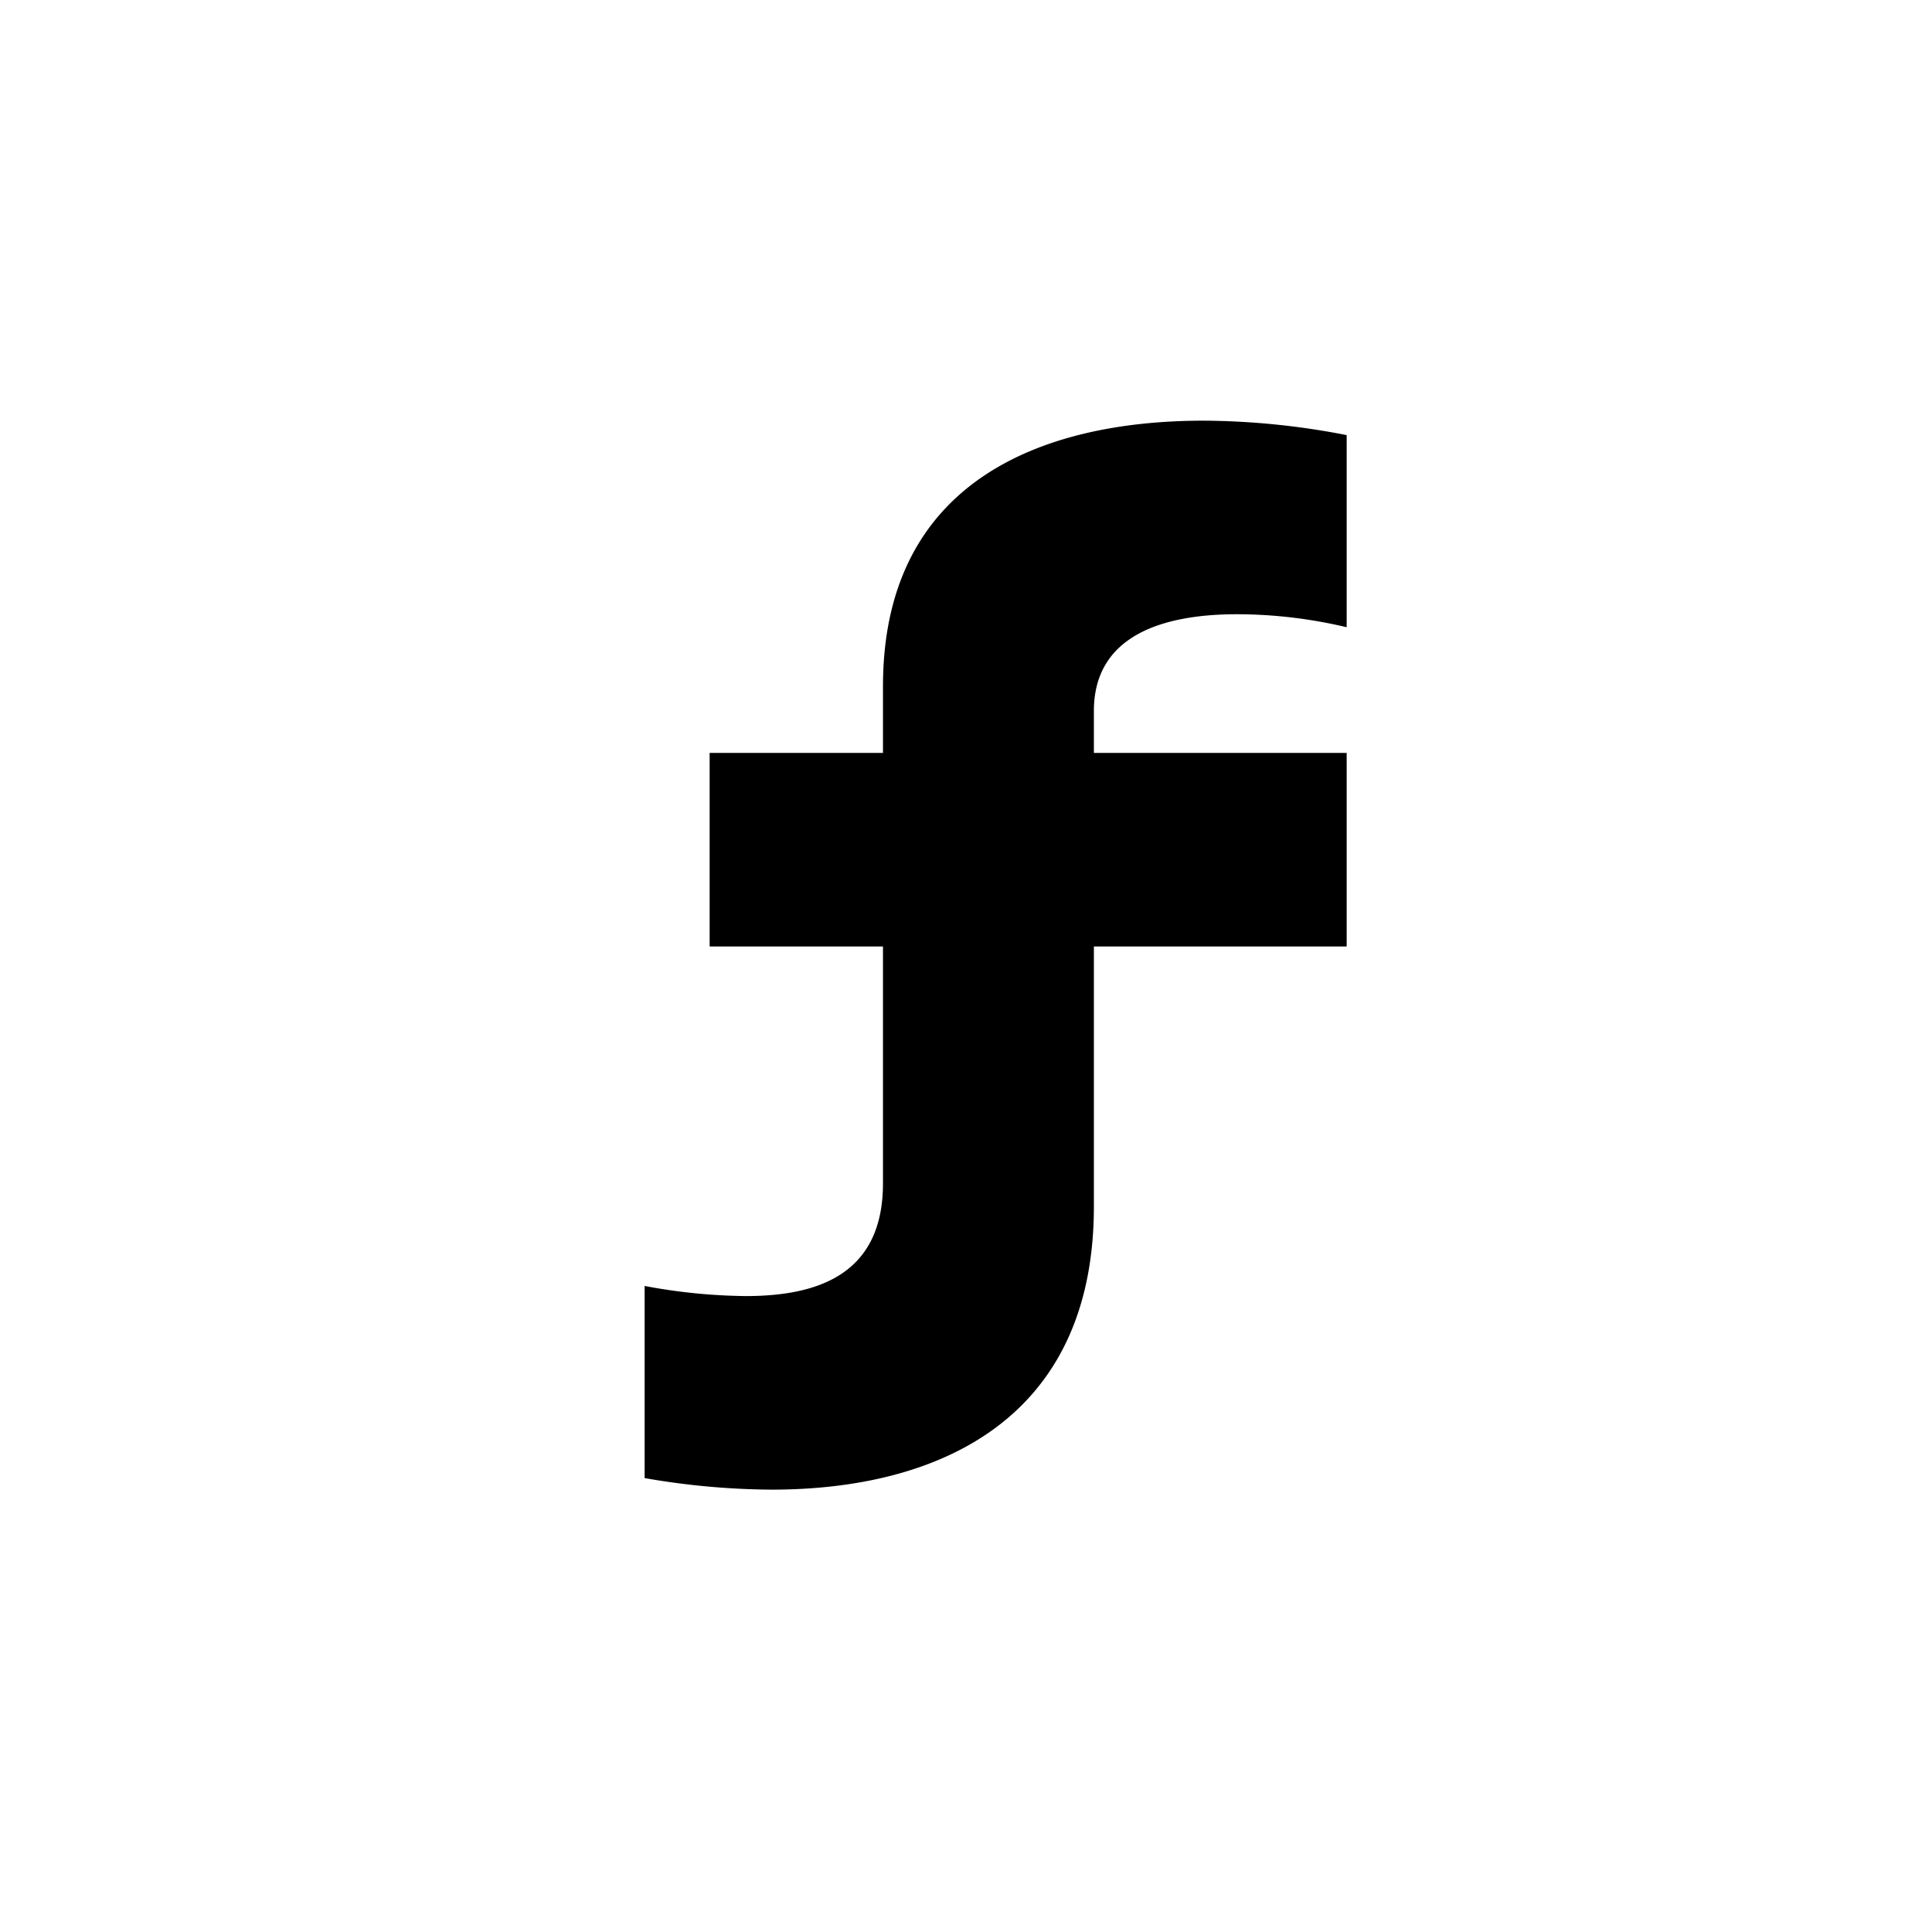
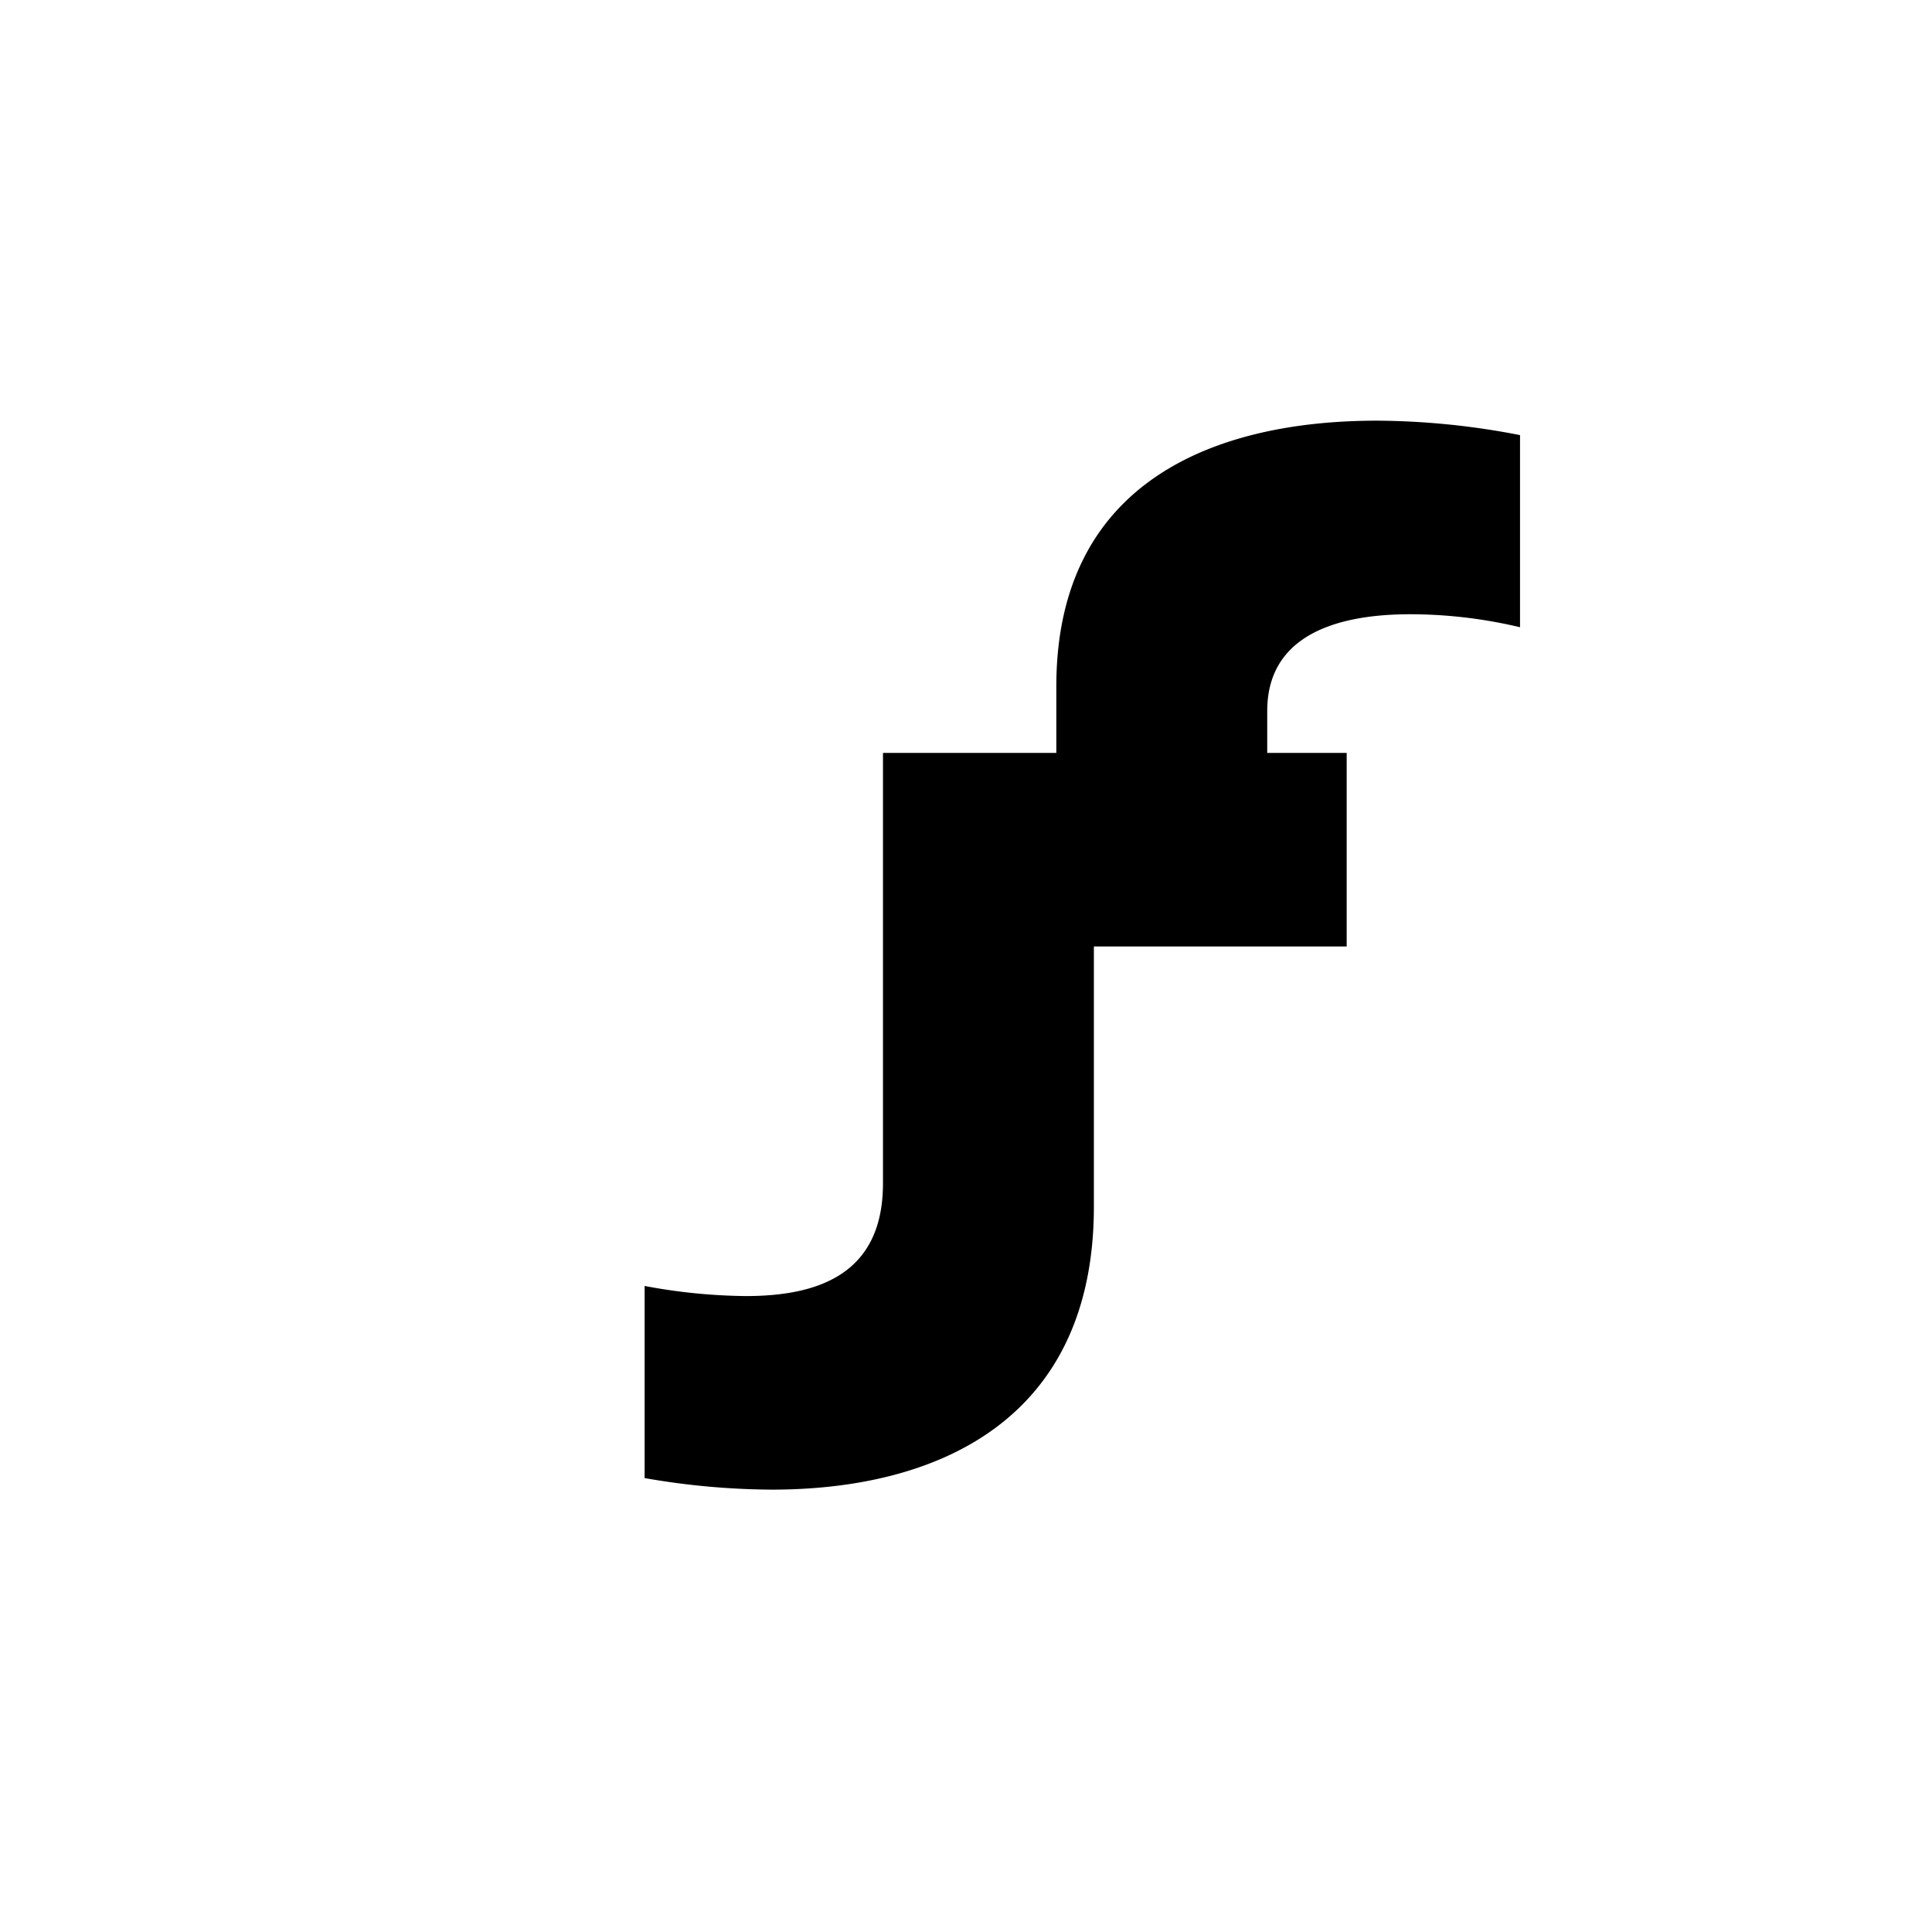
<svg xmlns="http://www.w3.org/2000/svg" id="Layer_1" data-name="Layer 1" viewBox="0 0 900 900">
-   <path d="M300.292,599.048a266.156,266.156,0,0,0,47.105,4.71c33.646,0,63.928-10.094,63.928-52.488V440.91H330.574V350.737h80.751V319.783c0-95.556,74.023-123.819,149.39-123.819a354.861,354.861,0,0,1,66.62,6.729v89.5a222.078,222.078,0,0,0-51.143-6.056c-33.646,0-66.619,9.421-66.619,45.086v19.515H627.335V440.91H509.573V562.037c0,98.92-72,131.894-150.063,131.894a352.316,352.316,0,0,1-59.218-5.384Z" />
+   <path d="M300.292,599.048a266.156,266.156,0,0,0,47.105,4.71c33.646,0,63.928-10.094,63.928-52.488V440.91V350.737h80.751V319.783c0-95.556,74.023-123.819,149.39-123.819a354.861,354.861,0,0,1,66.62,6.729v89.5a222.078,222.078,0,0,0-51.143-6.056c-33.646,0-66.619,9.421-66.619,45.086v19.515H627.335V440.91H509.573V562.037c0,98.92-72,131.894-150.063,131.894a352.316,352.316,0,0,1-59.218-5.384Z" />
</svg>